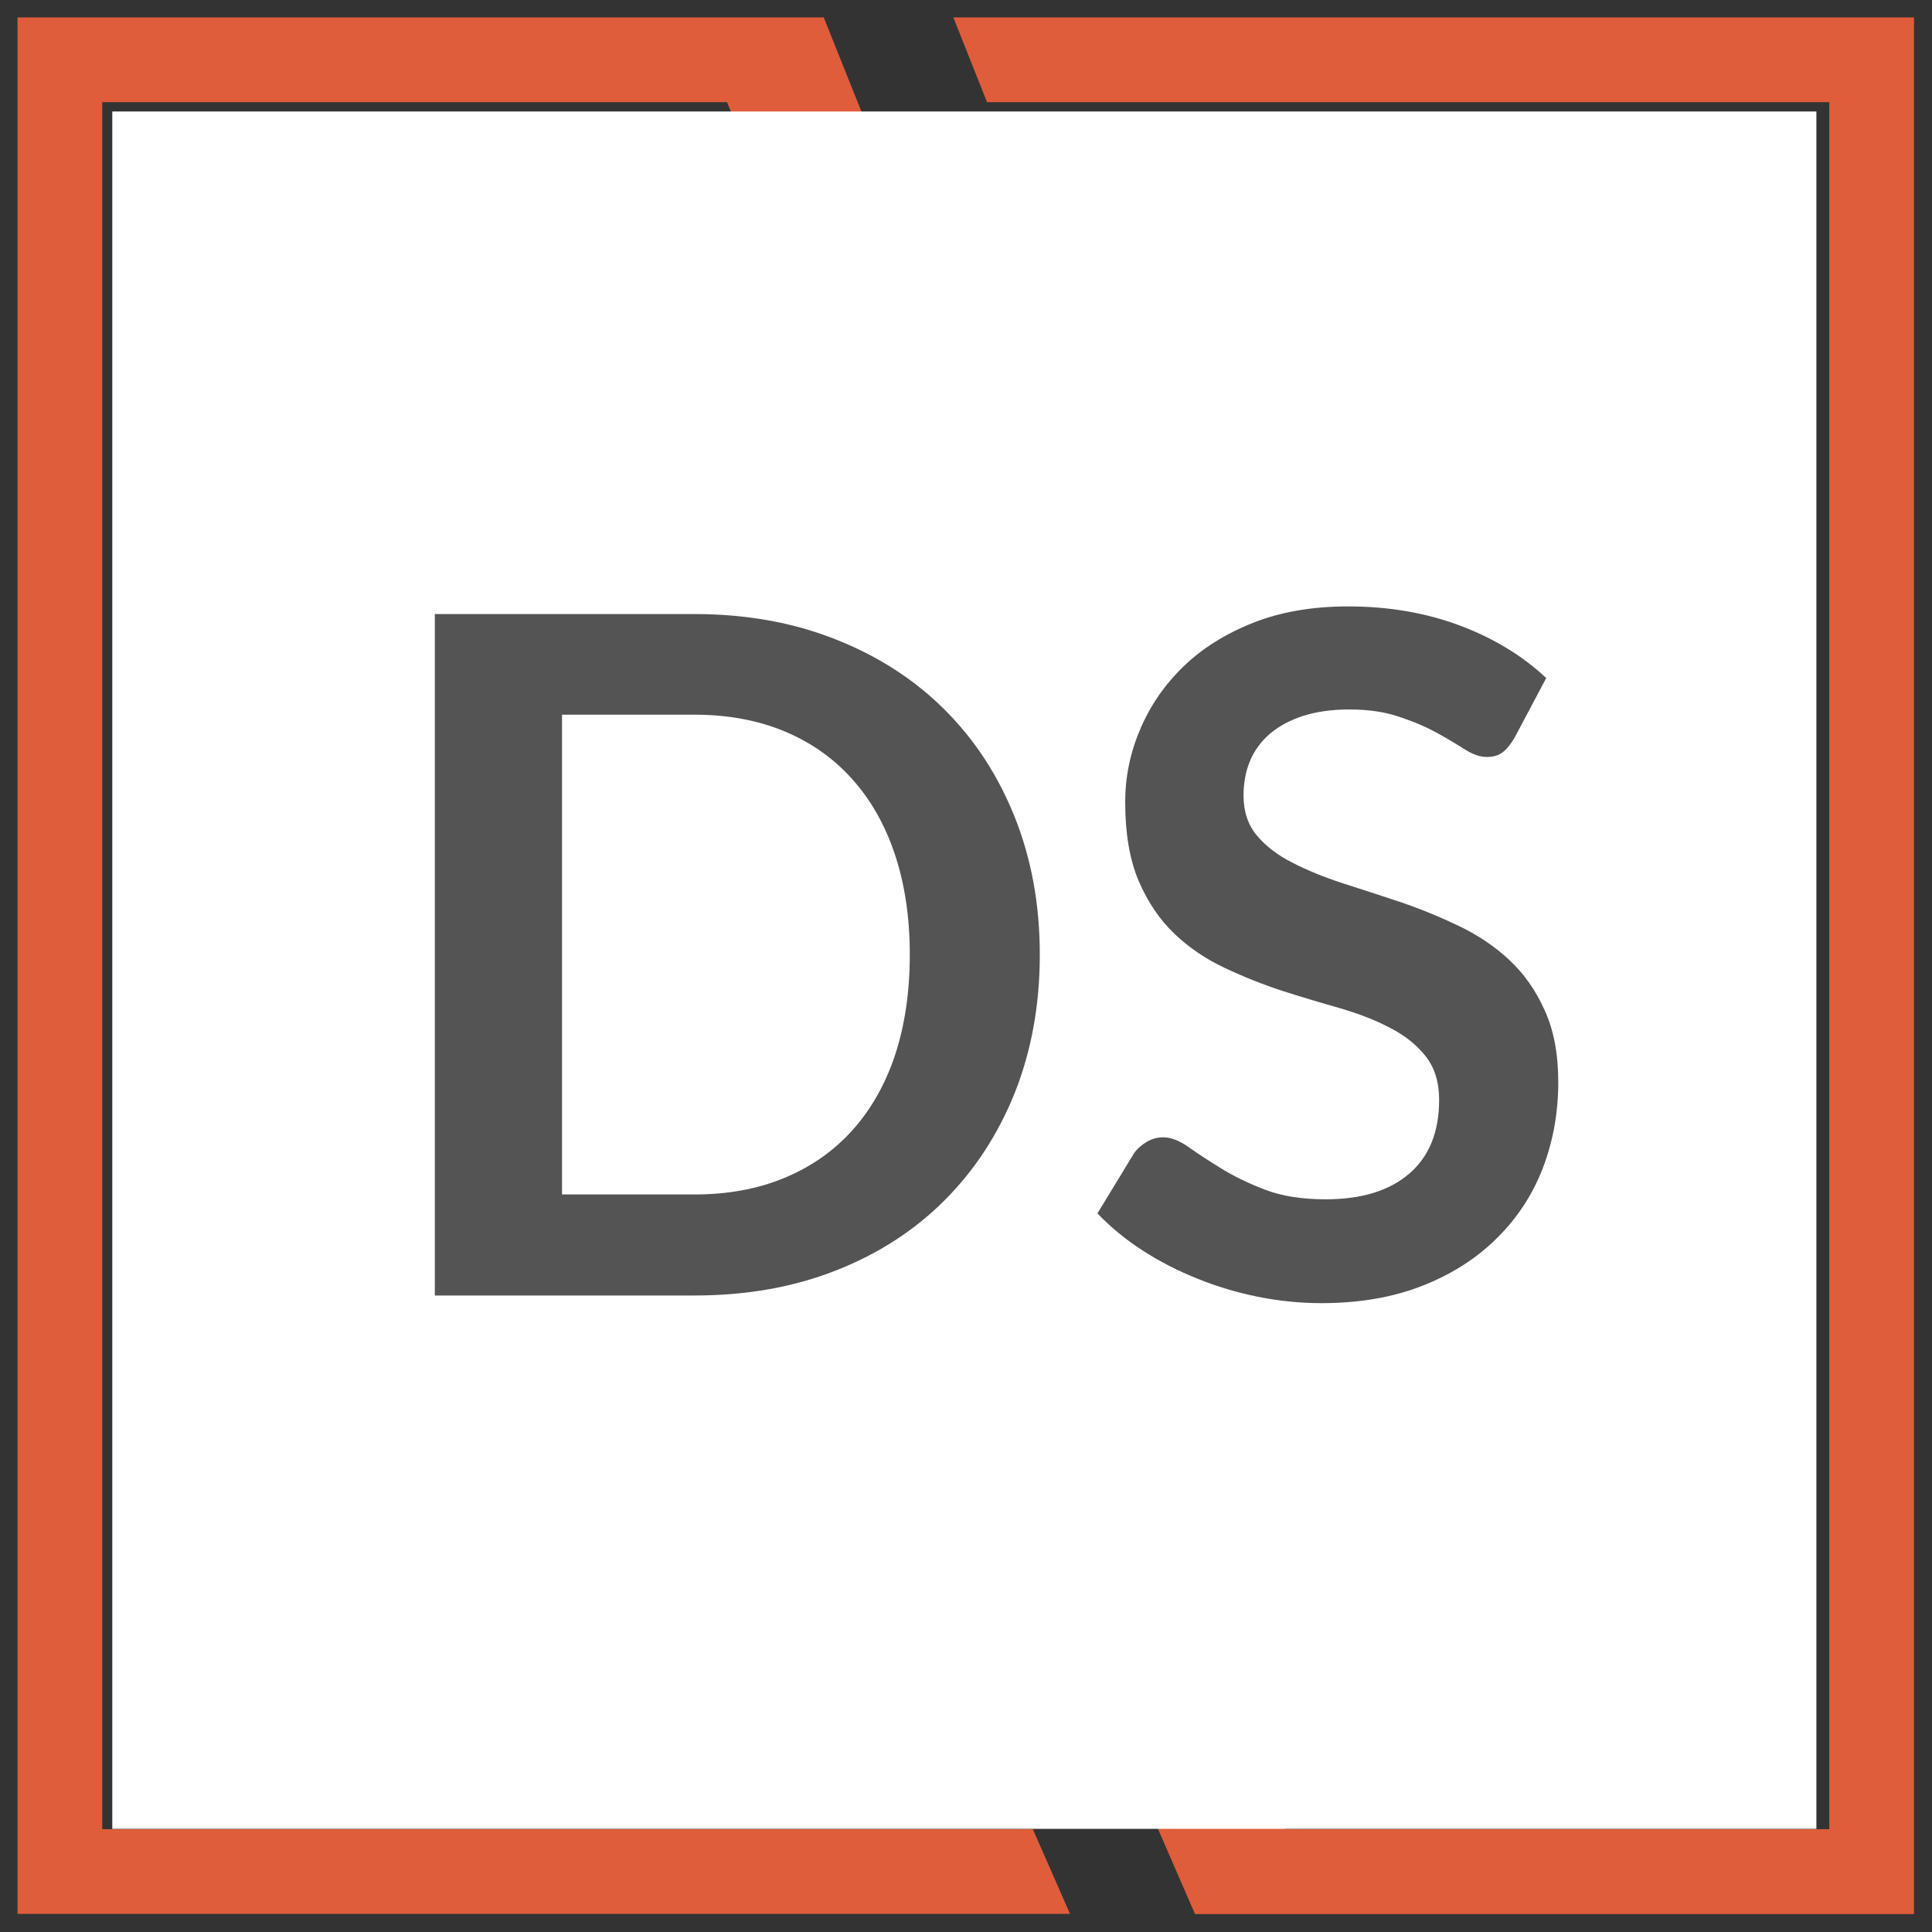
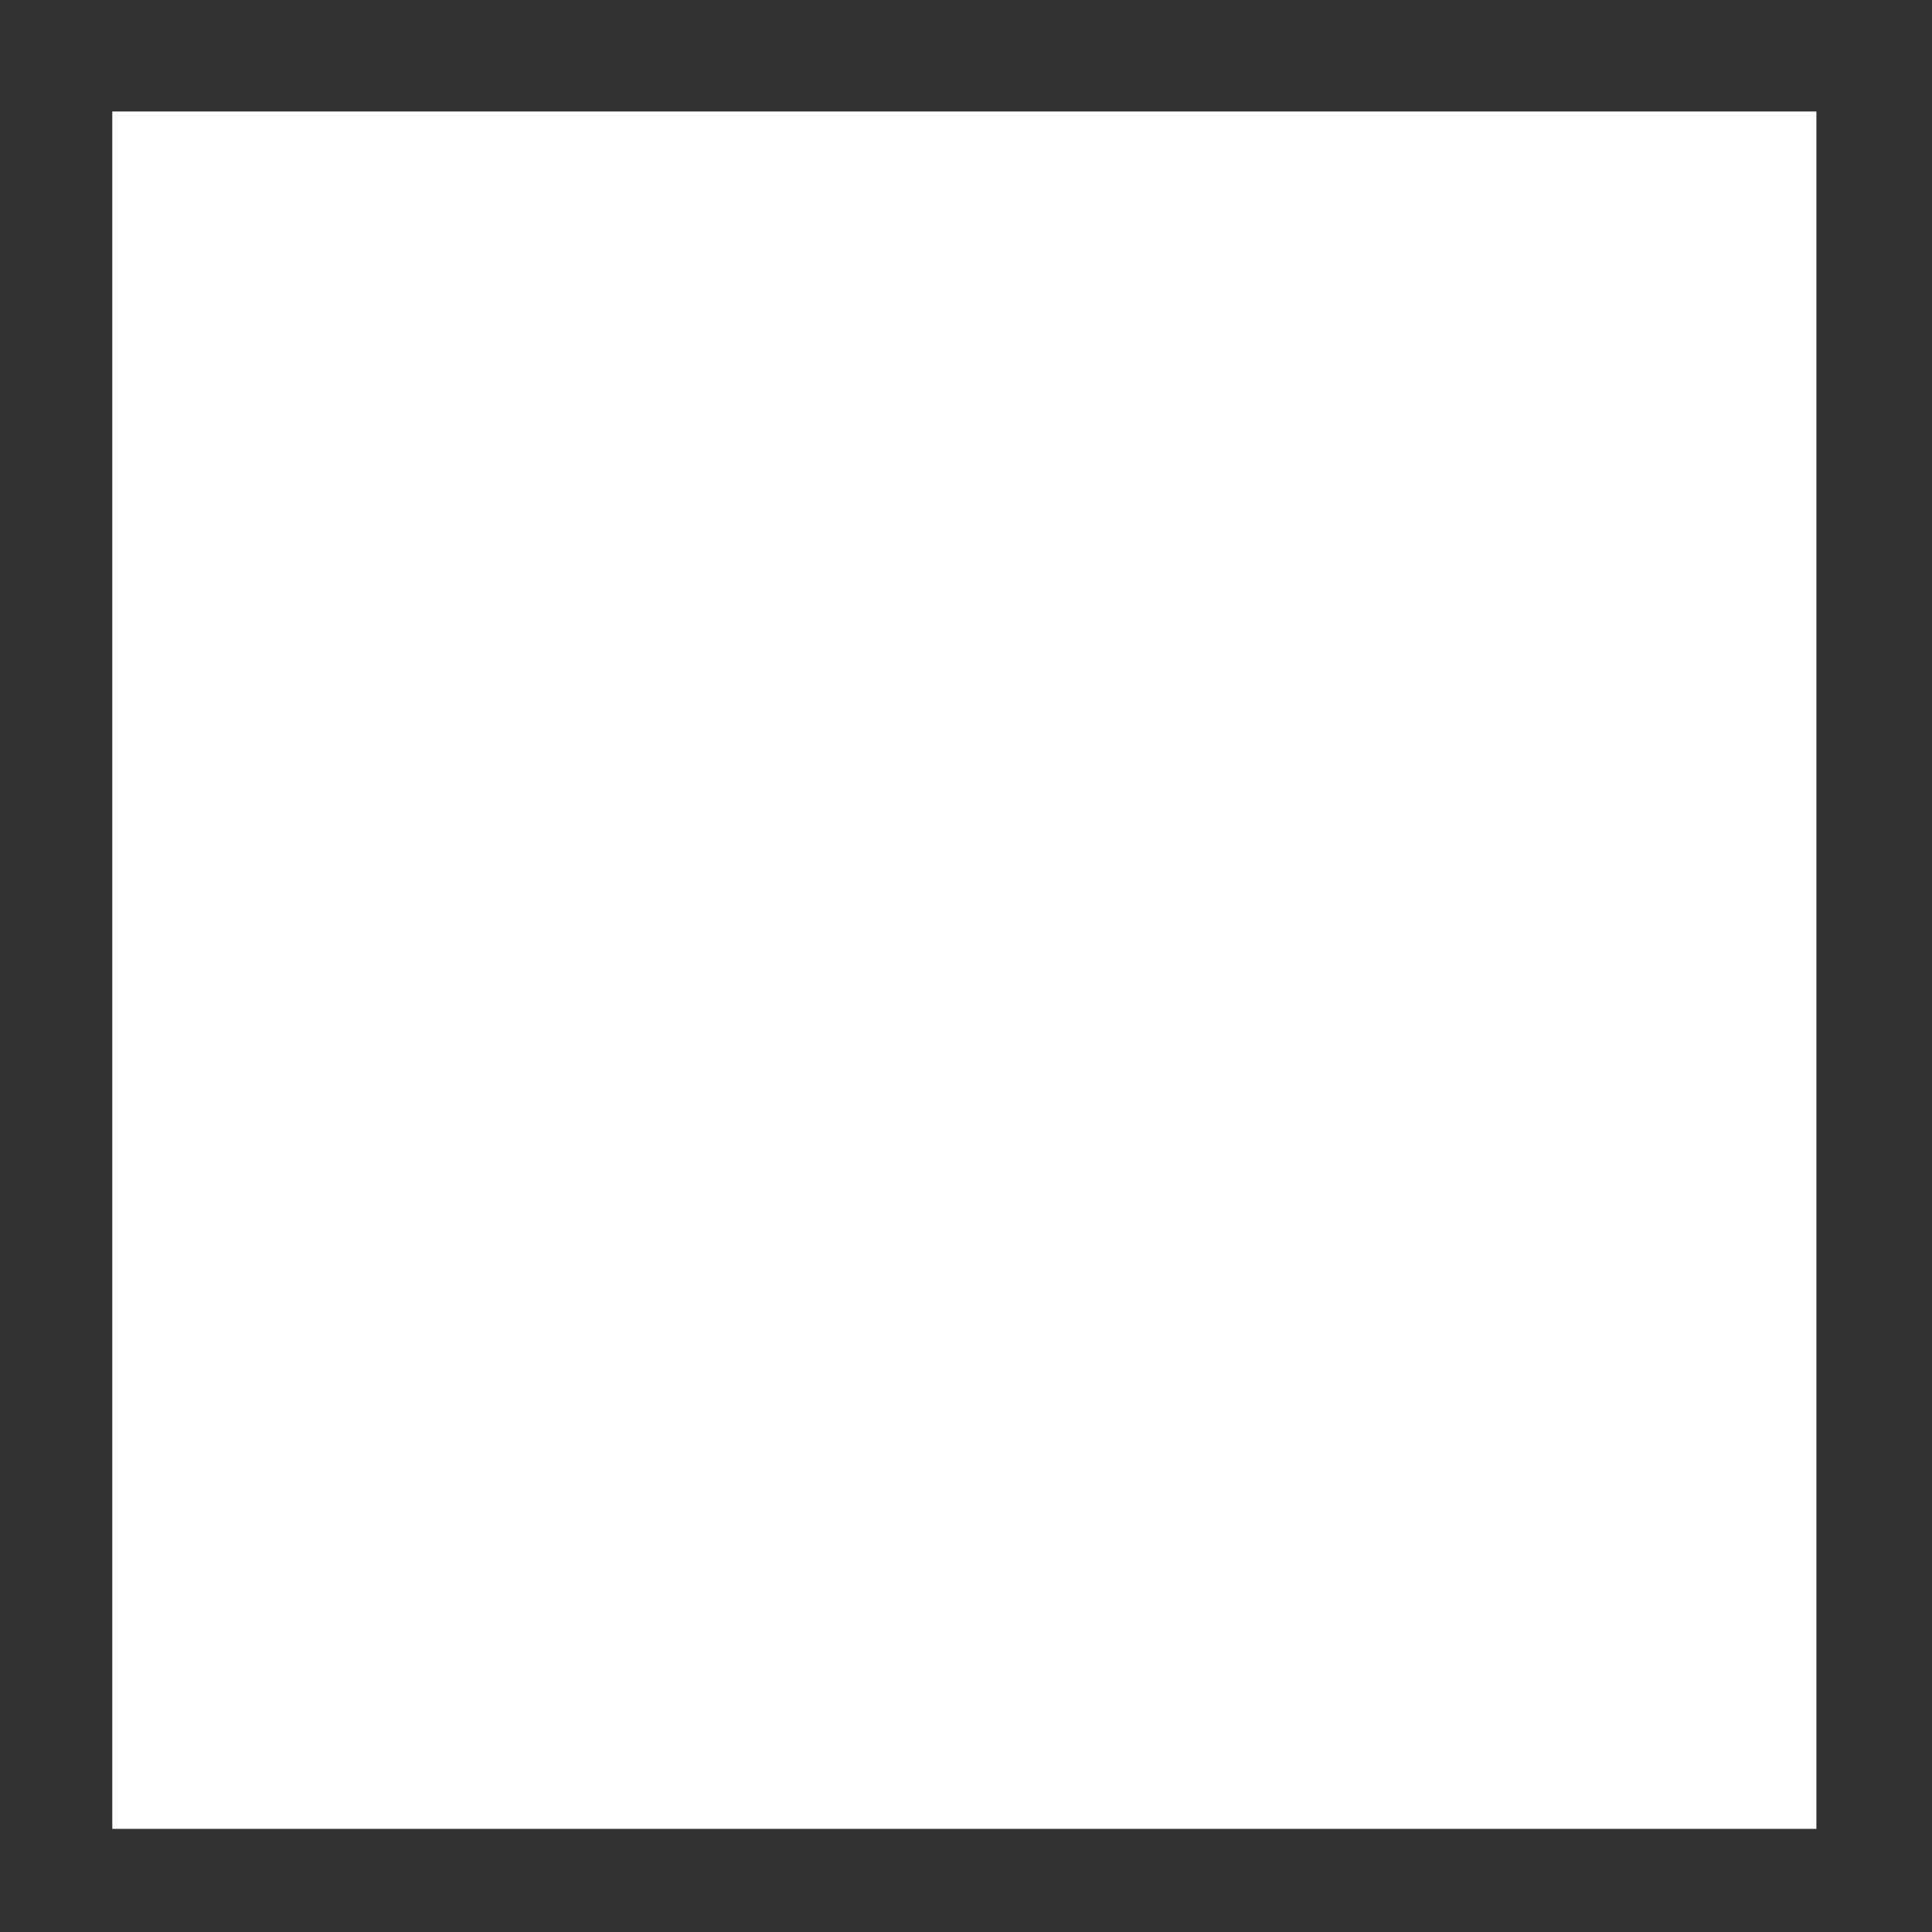
<svg xmlns="http://www.w3.org/2000/svg" width="100" zoomAndPan="magnify" viewBox="0 0 75 75" height="100" preserveAspectRatio="xMidYMid meet" version="1.0">
  <rect x="0" y="0" width="75" height="75" fill="#333333" stroke="none" />
  <defs>
    <g />
    <clipPath id="e1a01a2535">
-       <path d="M 0.676 0.676 L 74.629 0.676 L 74.629 74.629 L 0.676 74.629 Z M 0.676 0.676 " clip-rule="nonzero" />
-     </clipPath>
+       </clipPath>
    <clipPath id="10af7c561d">
      <path d="M 4.359 4.285 L 70.512 4.285 L 70.512 70.996 L 4.359 70.996 Z M 4.359 4.285 " clip-rule="nonzero" />
    </clipPath>
  </defs>
  <g clip-path="url(#e1a01a2535)">
-     <path fill="#df5d3b" d="M 31.695 40.273 L 27.145 29.777 L 22.641 40.273 Z M 2.312 0.676 L 31.977 0.676 L 49.586 44.633 L 57.469 24.438 L 62.461 24.438 L 51.547 50.902 L 47.488 50.902 L 28.223 3.965 L 3.969 3.965 L 3.969 71.008 L 40.094 71.008 L 41.539 74.297 L 0.68 74.297 L 0.68 0.676 Z M 25.074 24.254 L 29.363 24.254 L 49.906 71.008 L 71.012 71.008 L 71.012 3.965 L 38.316 3.965 L 37.008 0.676 L 74.301 0.676 L 74.301 74.305 L 46.391 74.305 L 33.375 44.379 L 20.949 44.379 L 18.27 50.719 L 13.535 50.719 Z M 25.074 24.254 " fill-opacity="1" fill-rule="nonzero" />
-   </g>
+     </g>
  <g clip-path="url(#10af7c561d)">
    <path fill="#ffffff" d="M 4.359 70.996 L 4.359 4.328 L 70.512 4.328 L 70.512 70.996 Z M 4.359 70.996 " fill-opacity="1" fill-rule="nonzero" />
  </g>
  <g fill="#545454" fill-opacity="1">
    <g transform="translate(13.927, 50.291)">
      <g>
-         <path d="M 26.438 -13.234 C 26.438 -11.285 26.113 -9.5 25.469 -7.875 C 24.82 -6.258 23.91 -4.863 22.734 -3.688 C 21.566 -2.52 20.16 -1.613 18.516 -0.969 C 16.867 -0.32 15.039 0 13.031 0 L 2.953 0 L 2.953 -26.453 L 13.031 -26.453 C 15.039 -26.453 16.867 -26.125 18.516 -25.469 C 20.16 -24.82 21.566 -23.914 22.734 -22.75 C 23.91 -21.582 24.82 -20.188 25.469 -18.562 C 26.113 -16.945 26.438 -15.172 26.438 -13.234 Z M 21.391 -13.234 C 21.391 -14.68 21.195 -15.977 20.812 -17.125 C 20.426 -18.281 19.867 -19.258 19.141 -20.062 C 18.422 -20.863 17.547 -21.477 16.516 -21.906 C 15.484 -22.332 14.32 -22.547 13.031 -22.547 L 7.891 -22.547 L 7.891 -3.922 L 13.031 -3.922 C 14.32 -3.922 15.484 -4.133 16.516 -4.562 C 17.547 -4.988 18.422 -5.598 19.141 -6.391 C 19.867 -7.191 20.426 -8.164 20.812 -9.312 C 21.195 -10.469 21.391 -11.773 21.391 -13.234 Z M 21.391 -13.234 " />
-       </g>
+         </g>
    </g>
  </g>
  <g fill="#545454" fill-opacity="1">
    <g transform="translate(41.758, 50.291)">
      <g>
-         <path d="M 17.031 -21.641 C 16.883 -21.391 16.727 -21.203 16.562 -21.078 C 16.406 -20.961 16.203 -20.906 15.953 -20.906 C 15.703 -20.906 15.426 -21 15.125 -21.188 C 14.82 -21.383 14.461 -21.598 14.047 -21.828 C 13.641 -22.055 13.156 -22.266 12.594 -22.453 C 12.039 -22.648 11.383 -22.75 10.625 -22.75 C 9.945 -22.75 9.348 -22.664 8.828 -22.5 C 8.316 -22.332 7.891 -22.102 7.547 -21.812 C 7.203 -21.52 6.941 -21.164 6.766 -20.75 C 6.598 -20.344 6.516 -19.895 6.516 -19.406 C 6.516 -18.789 6.688 -18.273 7.031 -17.859 C 7.383 -17.441 7.848 -17.086 8.422 -16.797 C 8.992 -16.504 9.645 -16.238 10.375 -16 C 11.102 -15.77 11.852 -15.523 12.625 -15.266 C 13.395 -15.004 14.145 -14.695 14.875 -14.344 C 15.602 -14 16.254 -13.562 16.828 -13.031 C 17.398 -12.5 17.859 -11.848 18.203 -11.078 C 18.555 -10.316 18.734 -9.383 18.734 -8.281 C 18.734 -7.094 18.531 -5.973 18.125 -4.922 C 17.719 -3.879 17.117 -2.973 16.328 -2.203 C 15.547 -1.43 14.586 -0.82 13.453 -0.375 C 12.316 0.07 11.016 0.297 9.547 0.297 C 8.703 0.297 7.875 0.211 7.062 0.047 C 6.25 -0.117 5.469 -0.352 4.719 -0.656 C 3.969 -0.957 3.258 -1.32 2.594 -1.75 C 1.938 -2.176 1.352 -2.656 0.844 -3.188 L 2.281 -5.547 C 2.406 -5.711 2.566 -5.852 2.766 -5.969 C 2.961 -6.082 3.172 -6.141 3.391 -6.141 C 3.691 -6.141 4.02 -6.016 4.375 -5.766 C 4.727 -5.516 5.148 -5.238 5.641 -4.938 C 6.129 -4.633 6.695 -4.359 7.344 -4.109 C 8 -3.859 8.785 -3.734 9.703 -3.734 C 11.098 -3.734 12.18 -4.066 12.953 -4.734 C 13.723 -5.398 14.109 -6.352 14.109 -7.594 C 14.109 -8.289 13.93 -8.859 13.578 -9.297 C 13.234 -9.734 12.773 -10.098 12.203 -10.391 C 11.629 -10.691 10.977 -10.945 10.25 -11.156 C 9.52 -11.363 8.773 -11.586 8.016 -11.828 C 7.254 -12.078 6.508 -12.375 5.781 -12.719 C 5.051 -13.062 4.398 -13.504 3.828 -14.047 C 3.254 -14.598 2.789 -15.285 2.438 -16.109 C 2.094 -16.93 1.922 -17.945 1.922 -19.156 C 1.922 -20.125 2.113 -21.062 2.5 -21.969 C 2.883 -22.883 3.441 -23.695 4.172 -24.406 C 4.898 -25.113 5.801 -25.68 6.875 -26.109 C 7.945 -26.535 9.18 -26.75 10.578 -26.75 C 12.141 -26.75 13.578 -26.504 14.891 -26.016 C 16.211 -25.523 17.336 -24.844 18.266 -23.969 Z M 17.031 -21.641 " />
-       </g>
+         </g>
    </g>
  </g>
</svg>